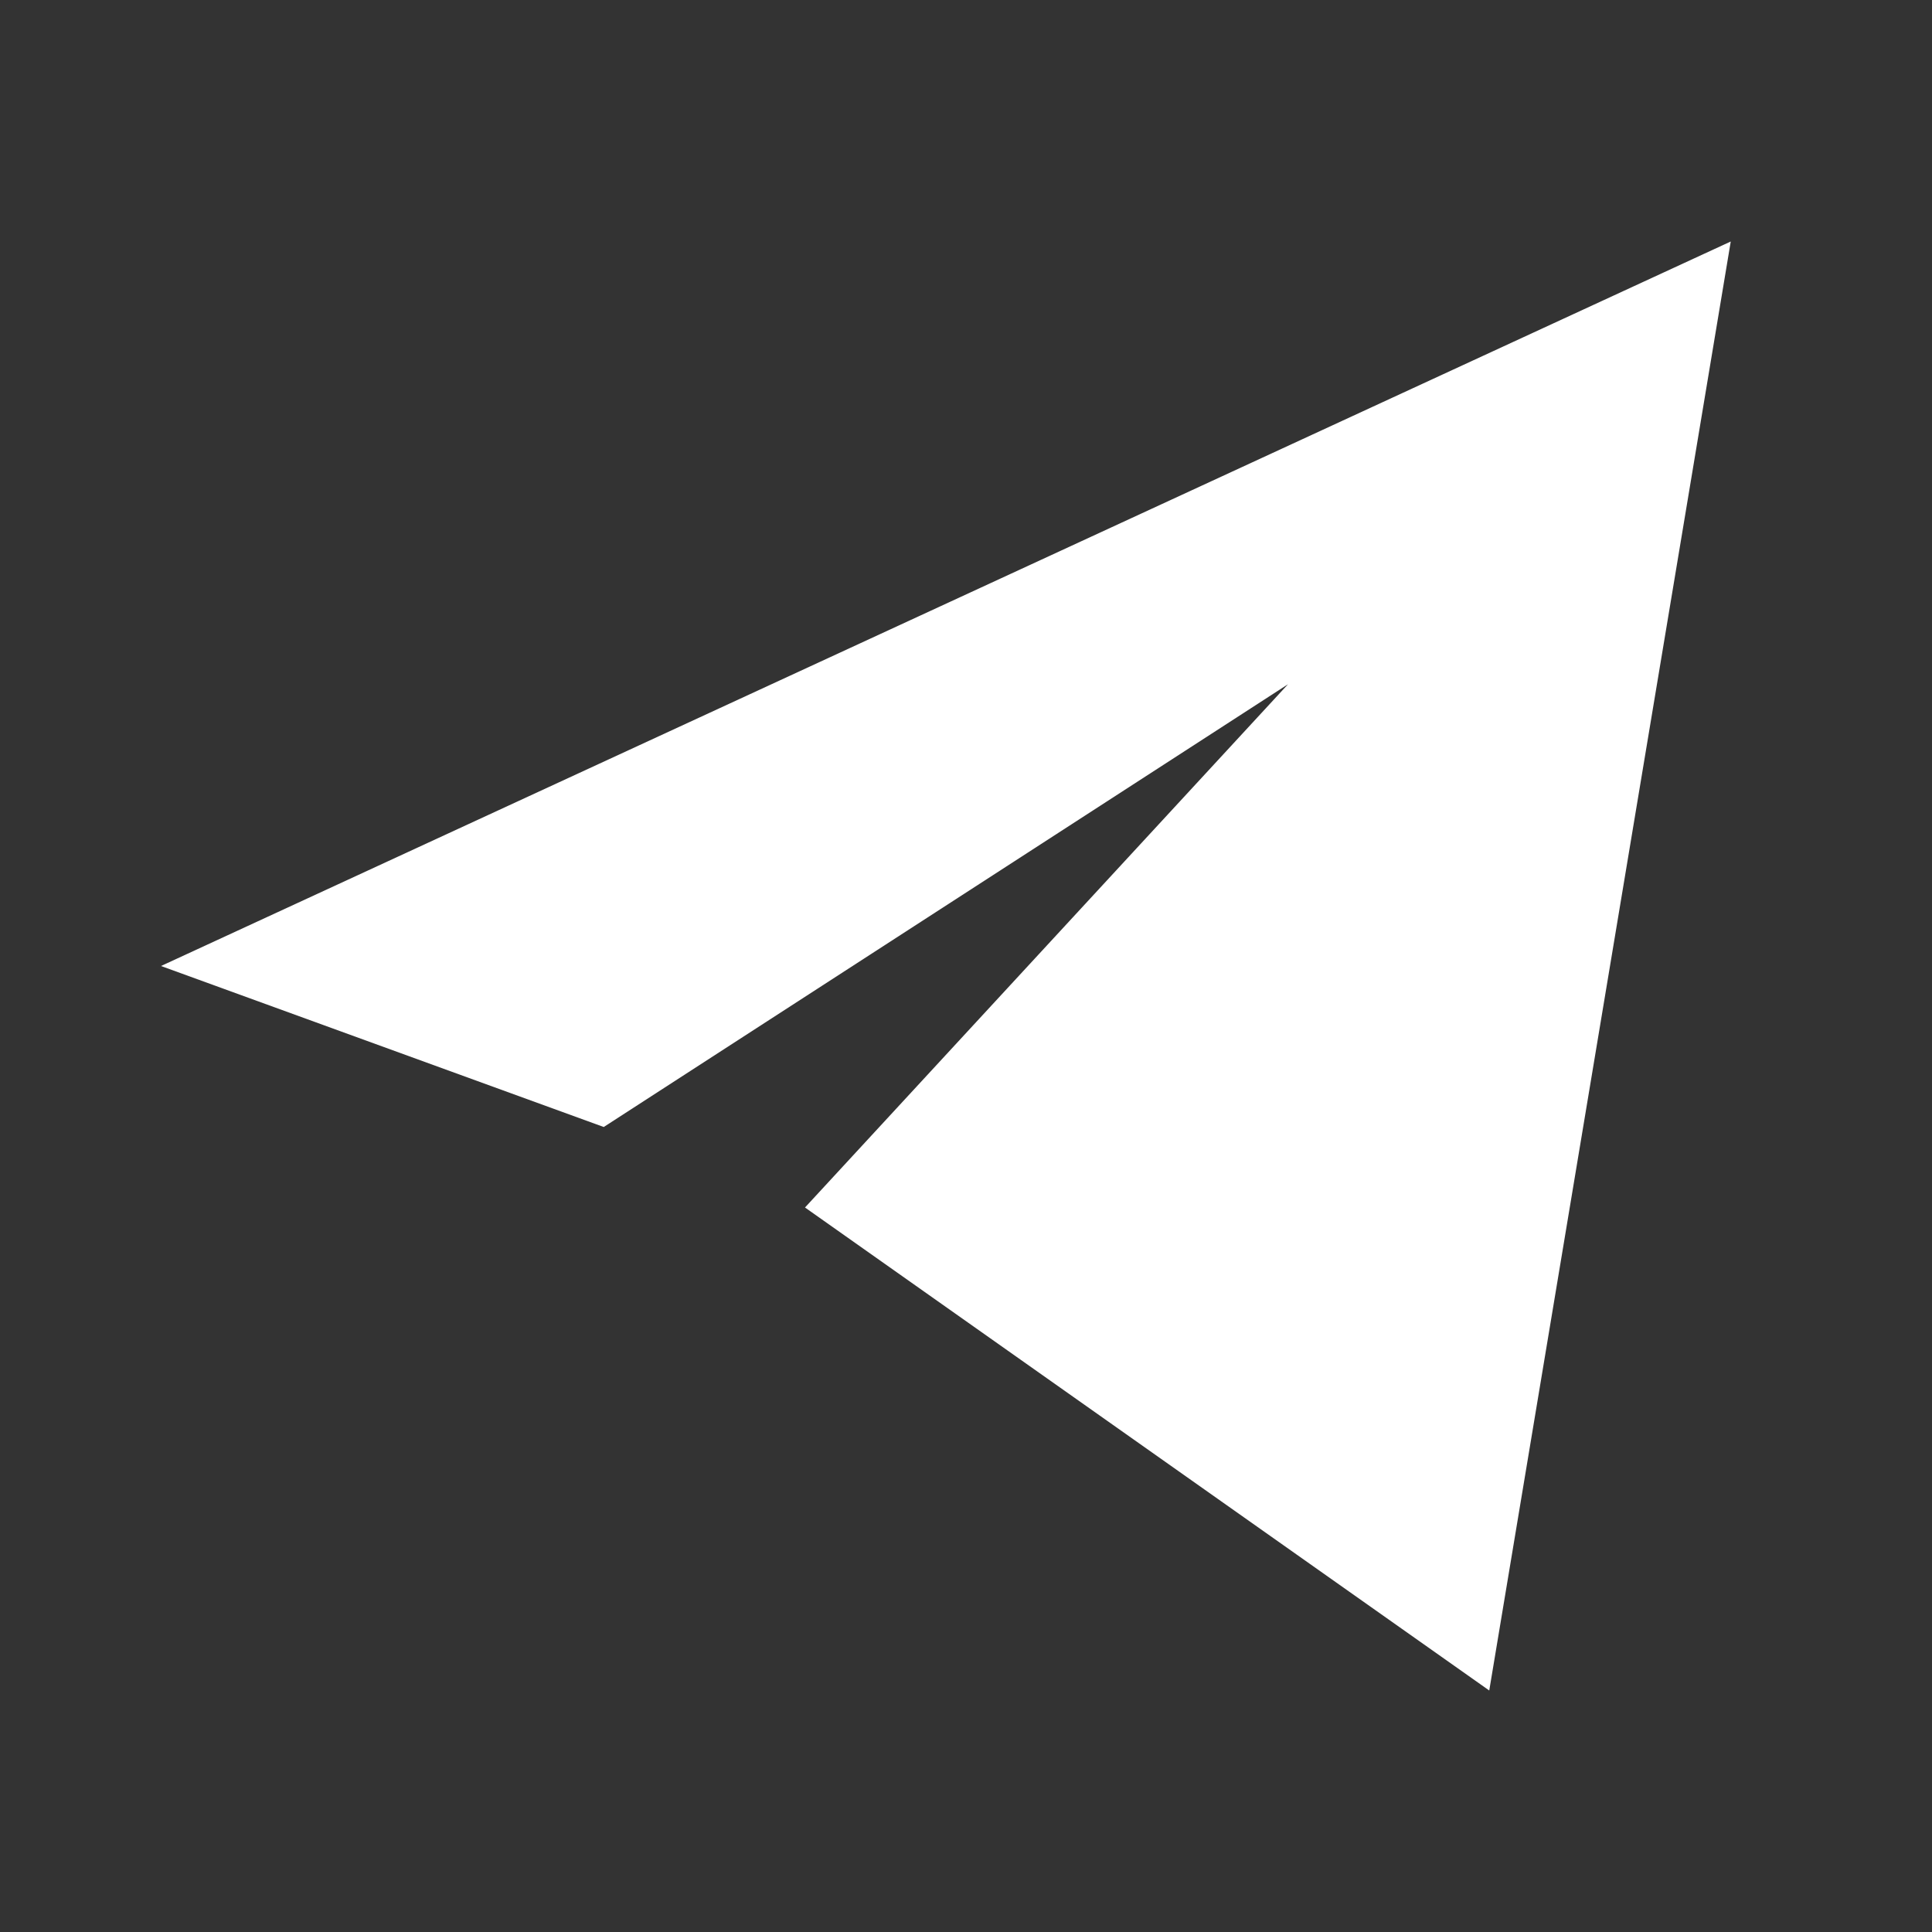
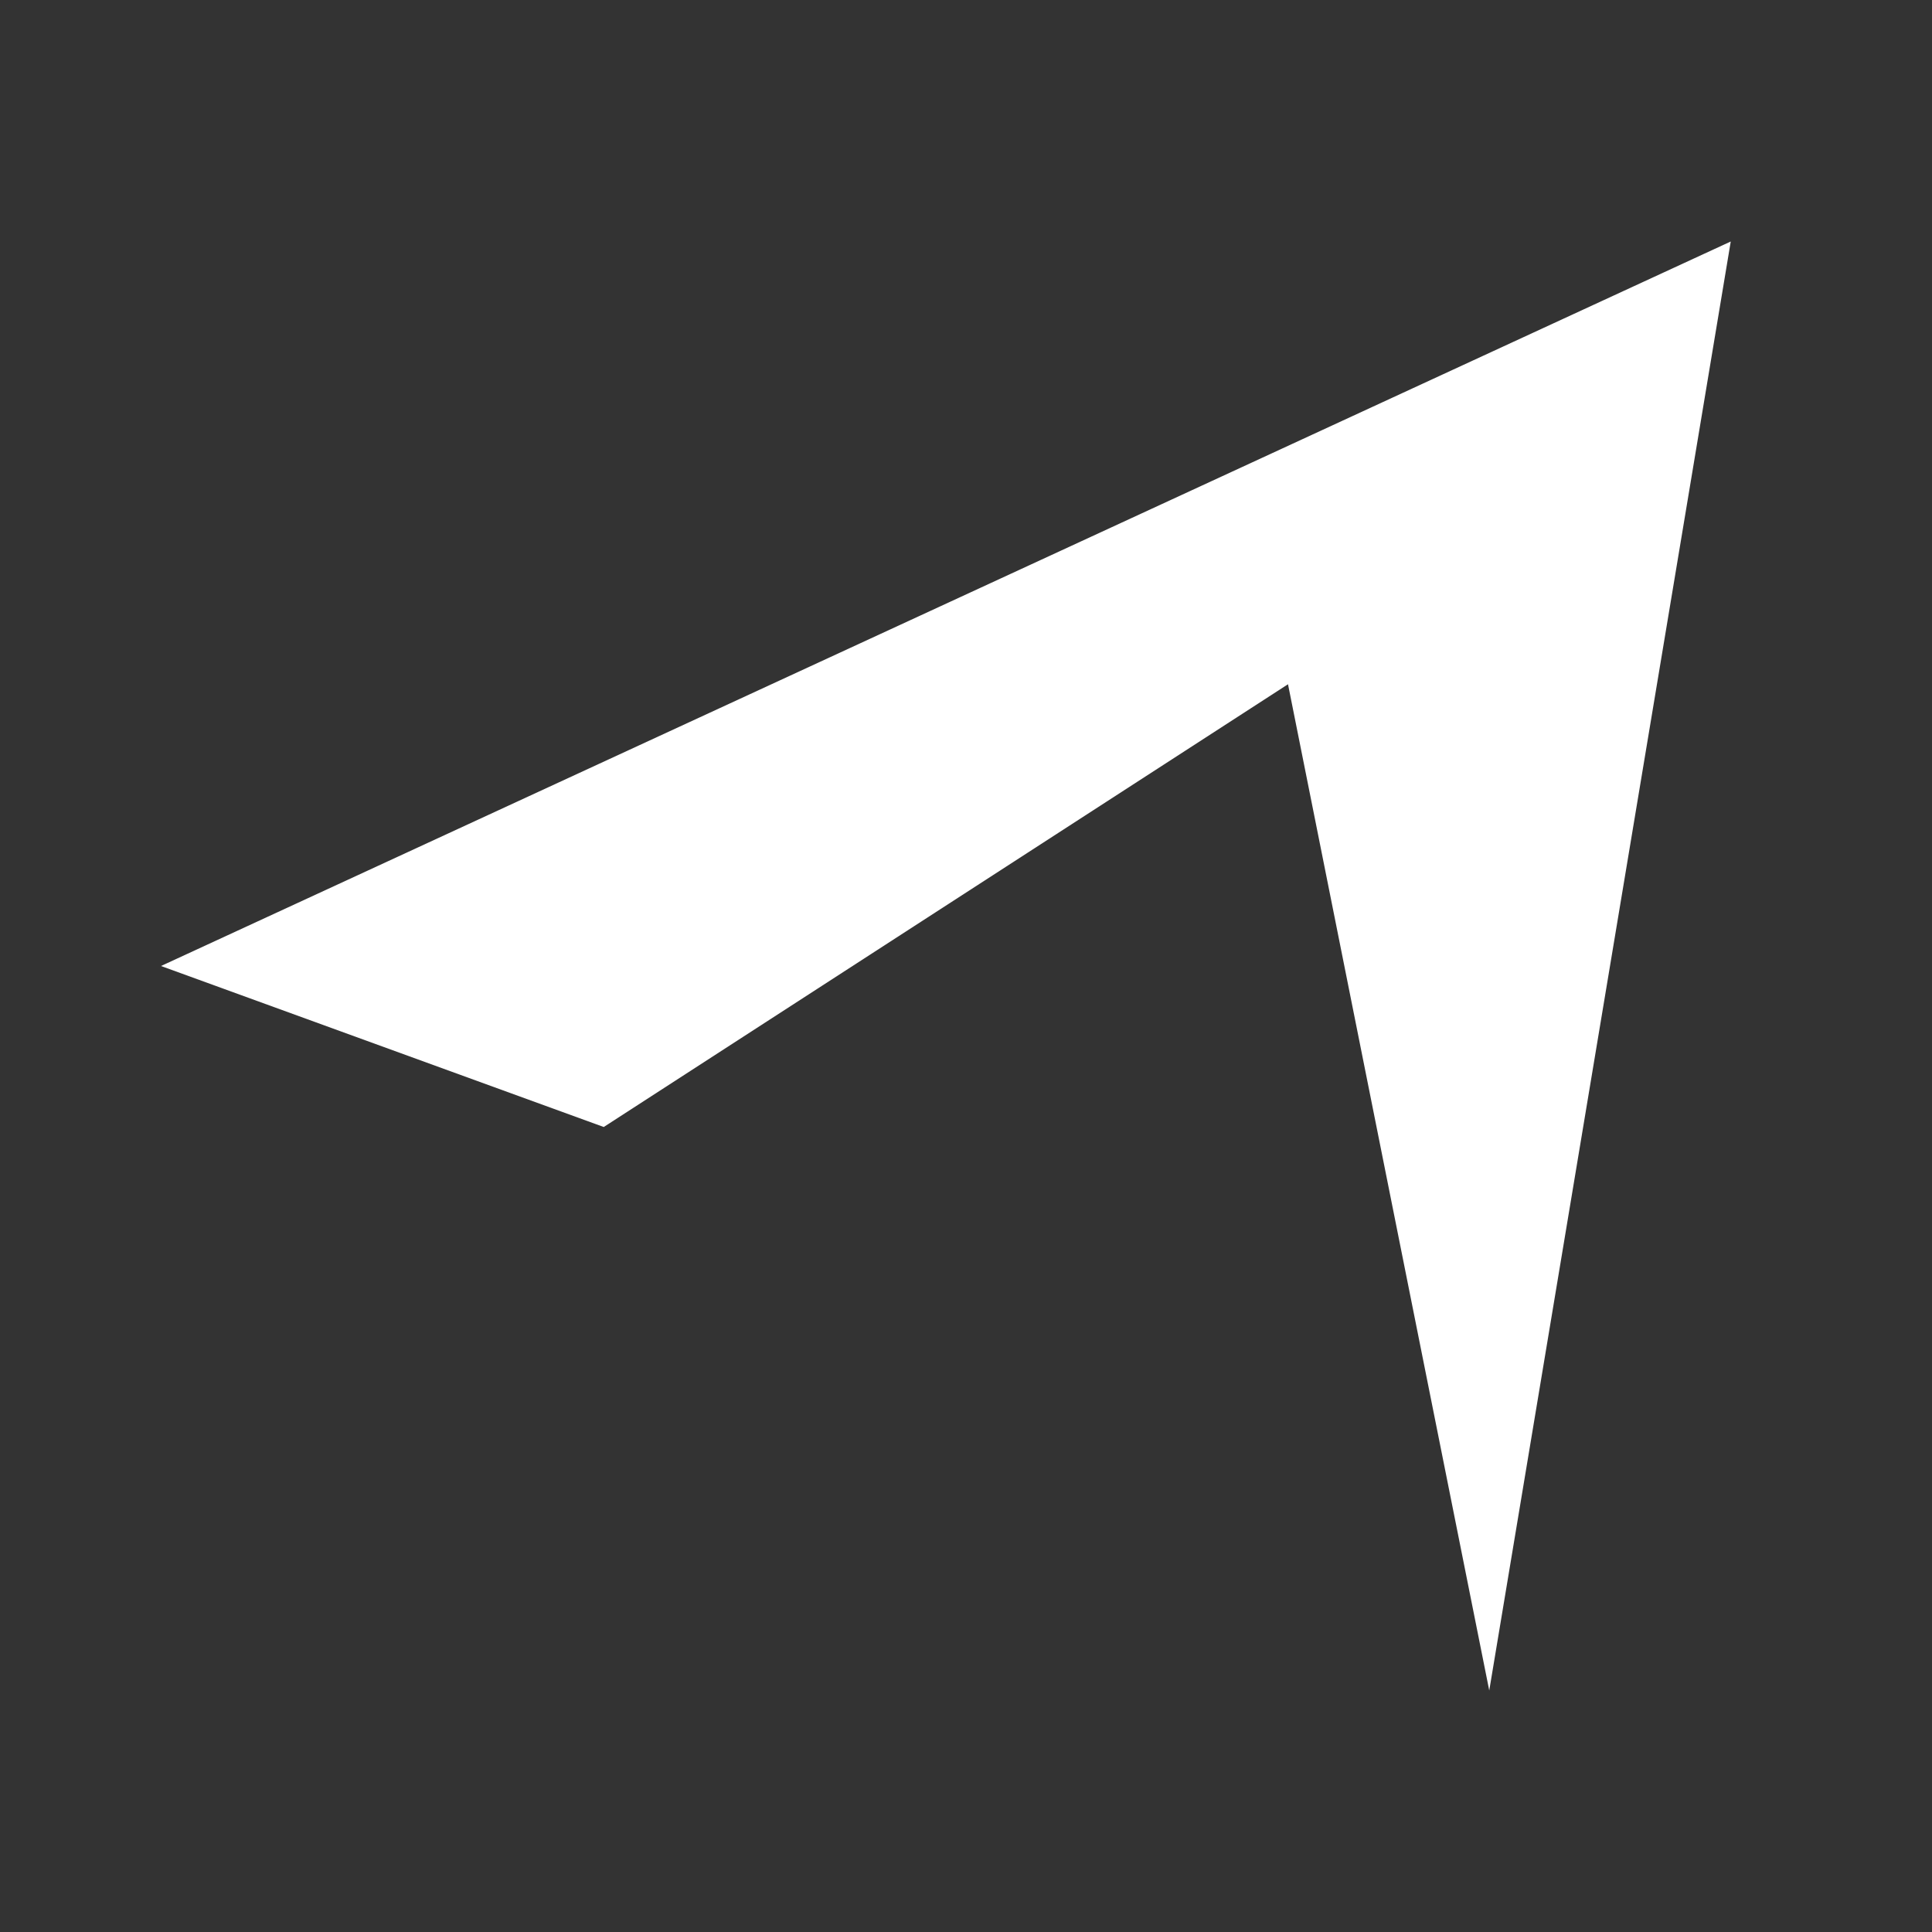
<svg xmlns="http://www.w3.org/2000/svg" width="24" height="24" viewBox="0 0 24 24" fill="none">
  <rect x="0" y="0" width="24" height="24" fill="#333333" stroke="none" />
-   <path d="M2 12L21.5 3L18.5 21L10 15L16 8.5L7.5 14L2 12Z" fill="white" />
+   <path d="M2 12L21.5 3L18.5 21L16 8.5L7.5 14L2 12Z" fill="white" />
</svg>